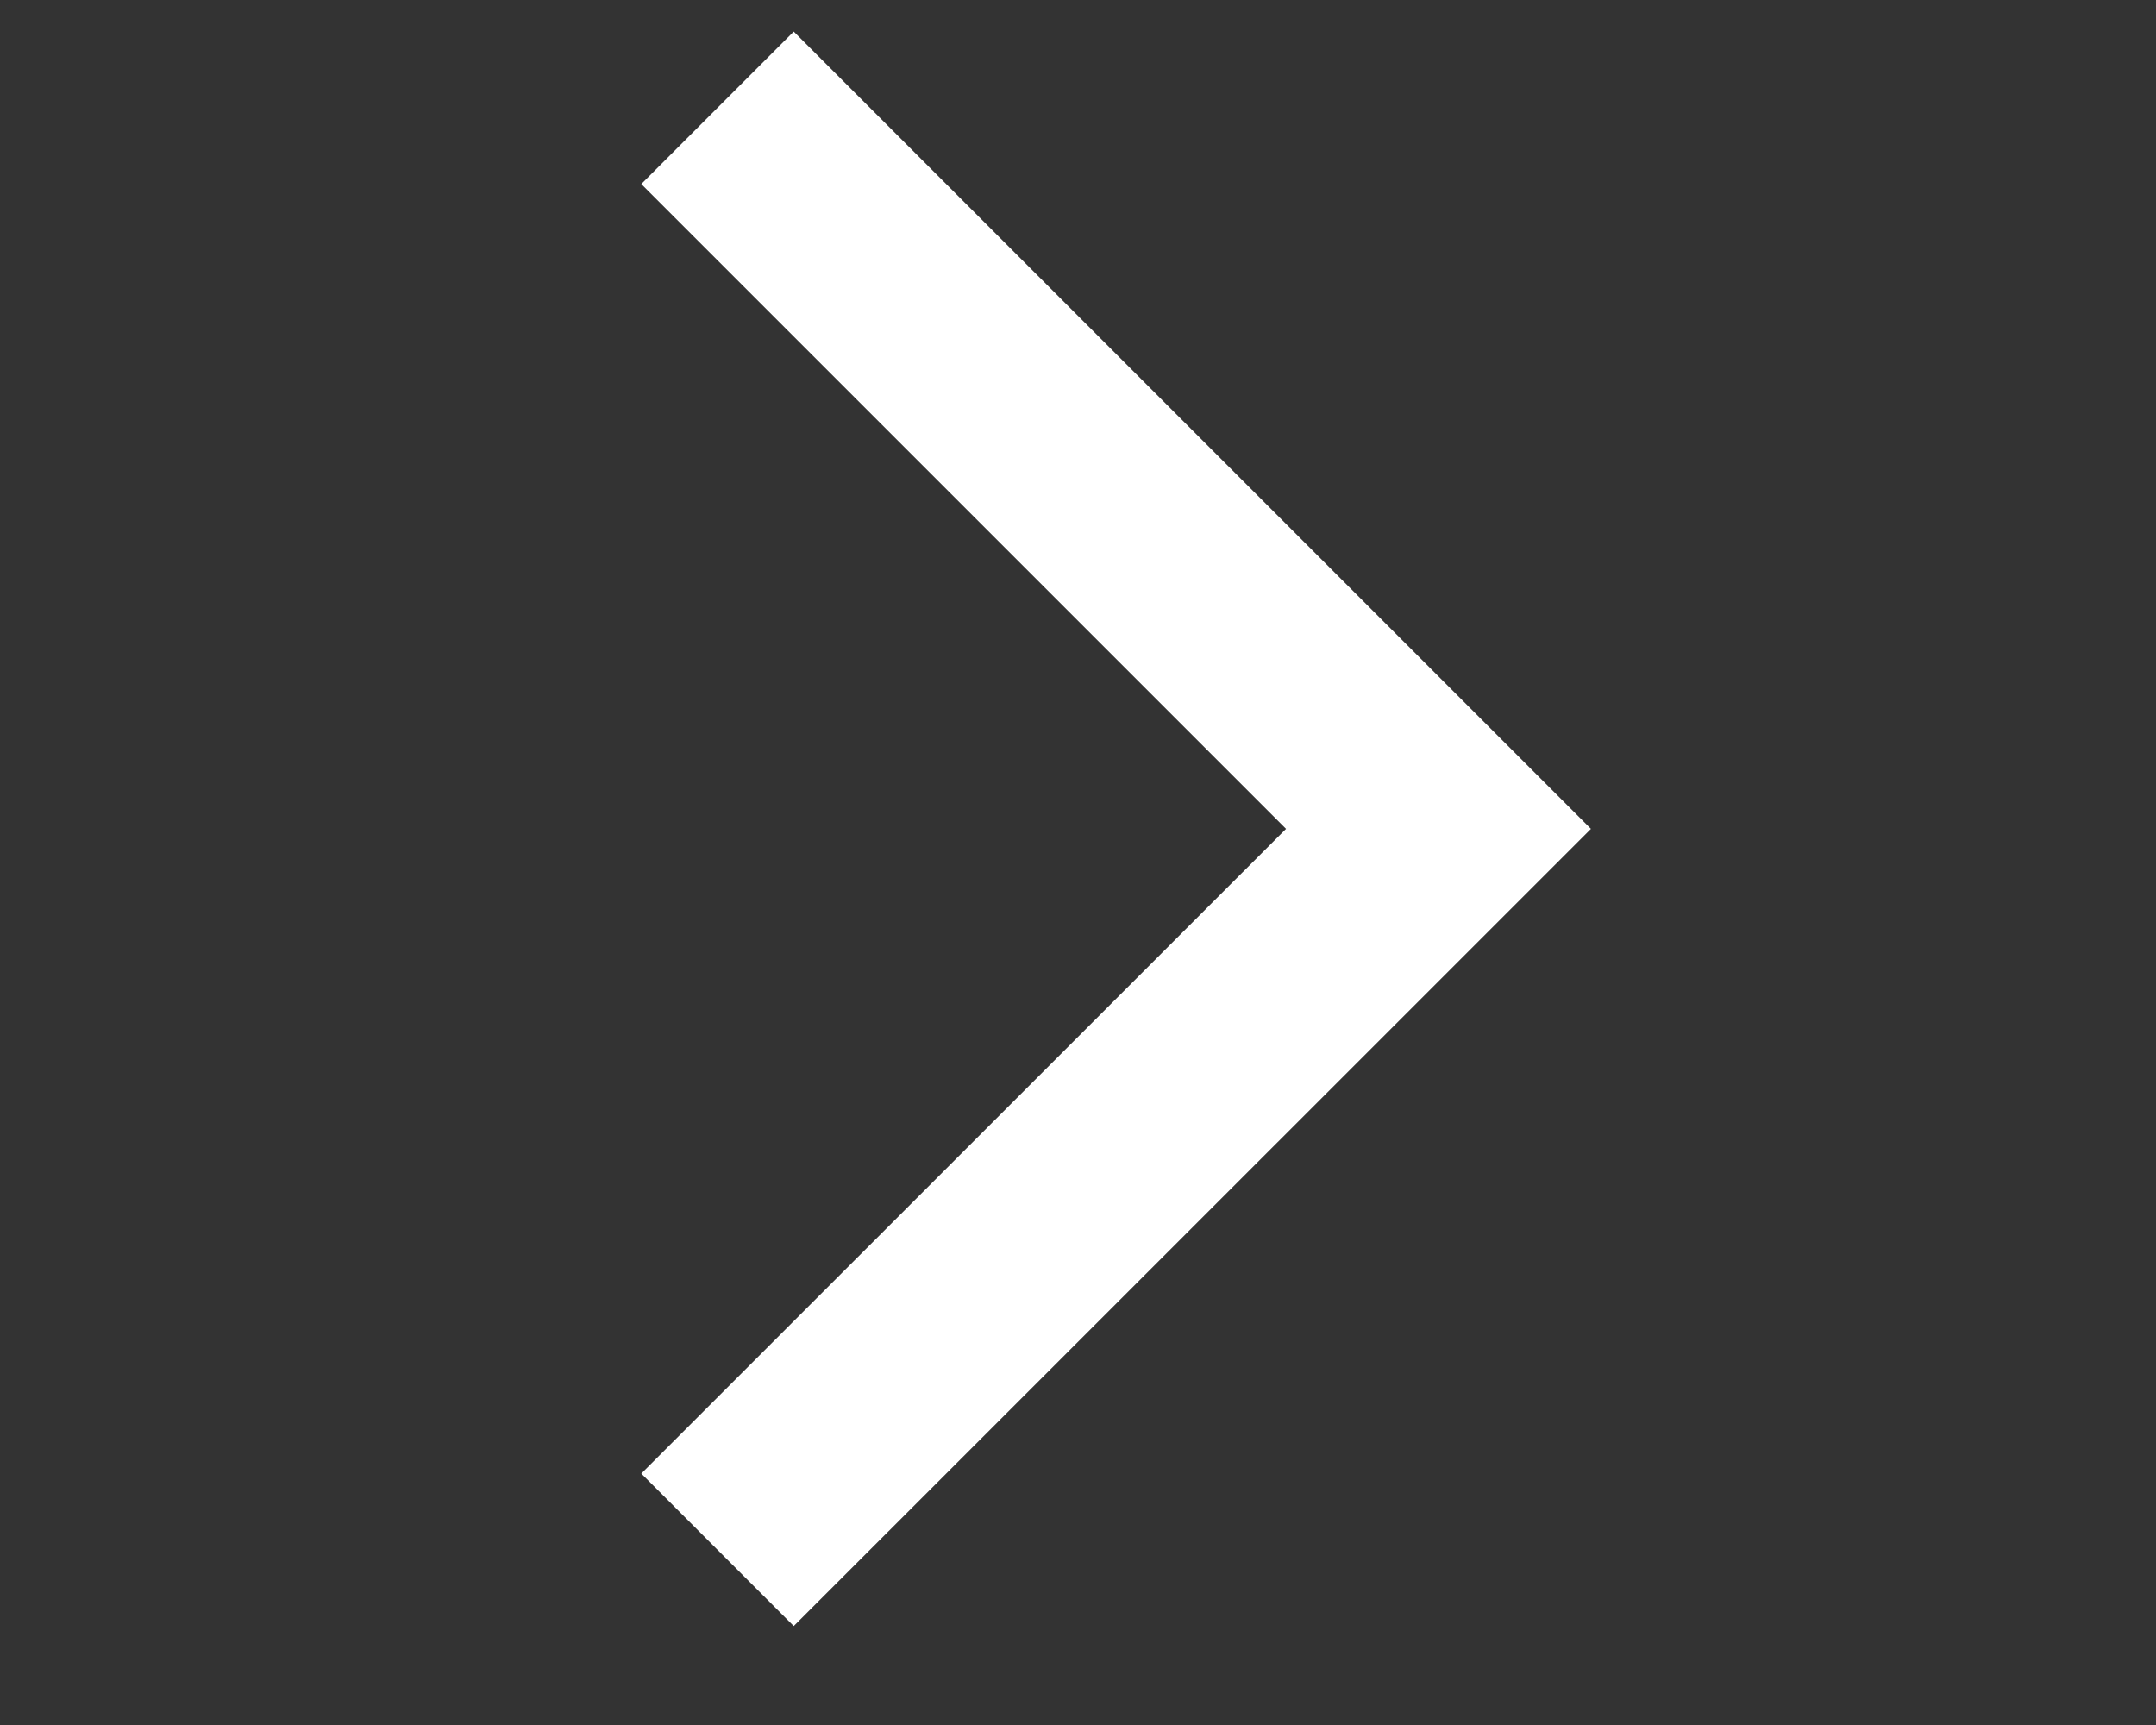
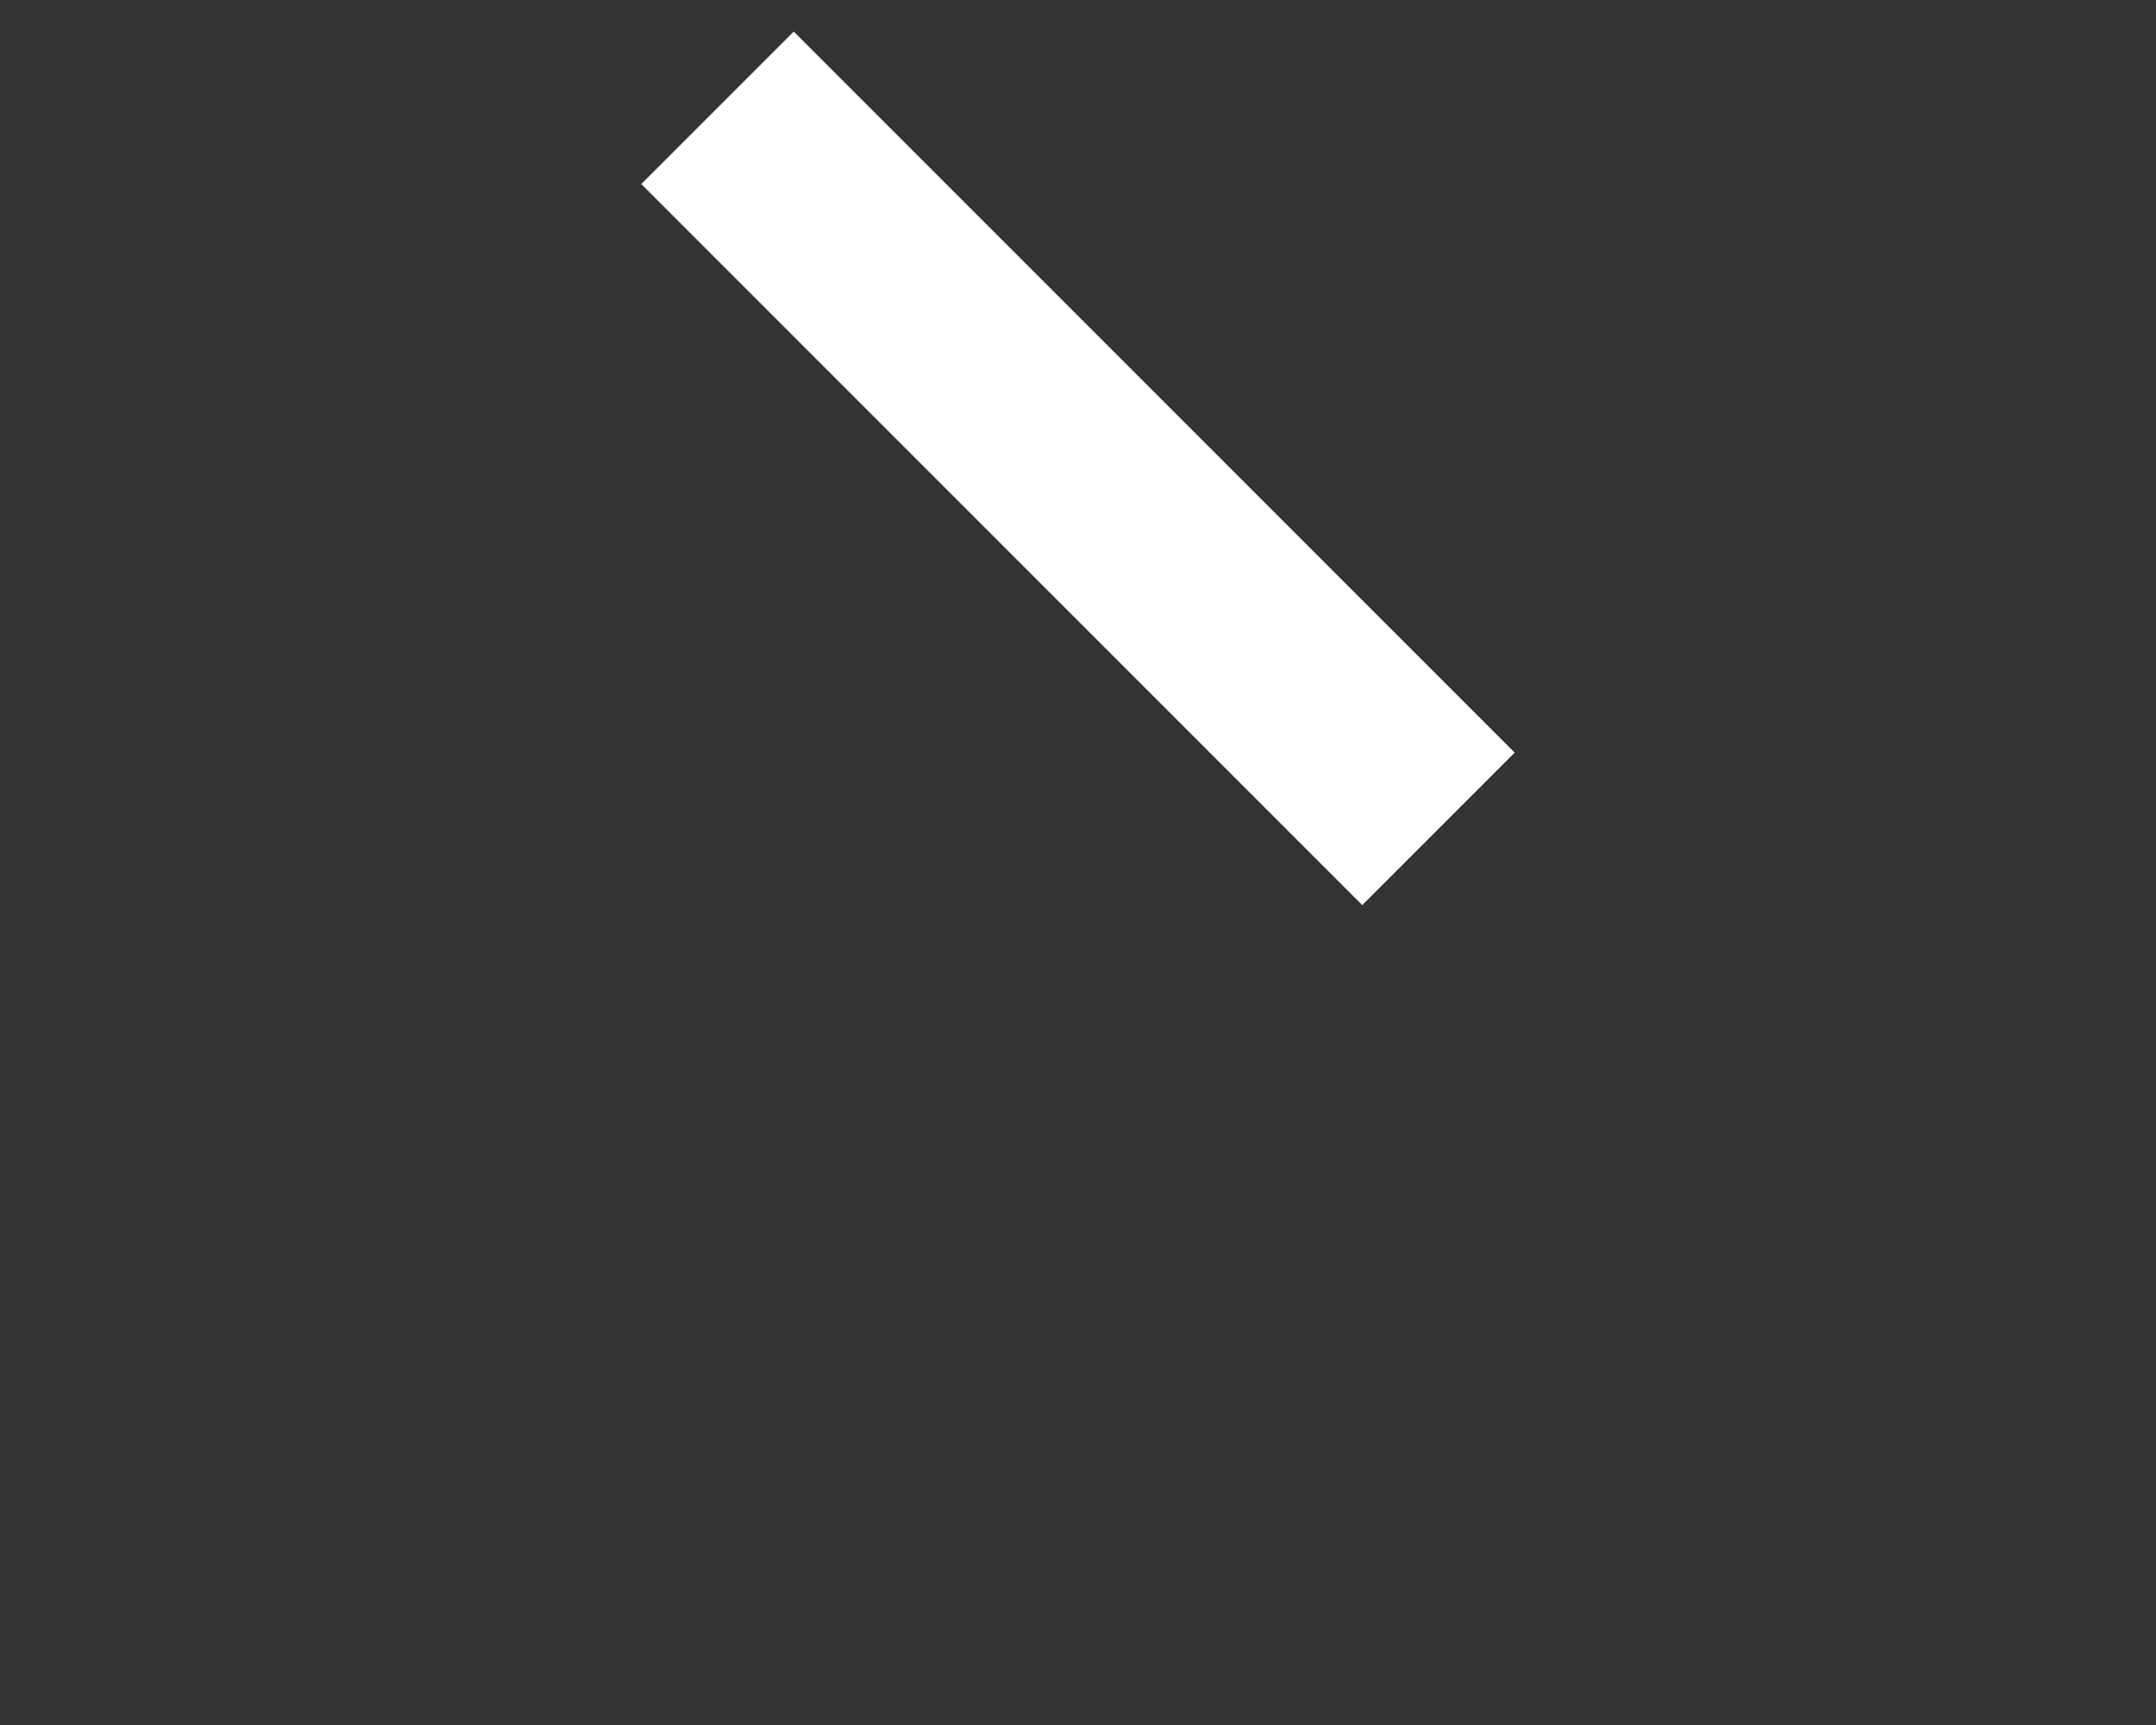
<svg xmlns="http://www.w3.org/2000/svg" width="20" height="16" viewBox="0 0 20 16" fill="none">
  <rect x="0" y="0" width="20" height="16" fill="#333333" stroke="none" />
  <g id="arrow">
-     <path id="Vector 1034" d="M6.656 1L13.344 7.688L6.656 14.375" stroke="white" stroke-width="2" />
+     <path id="Vector 1034" d="M6.656 1L13.344 7.688" stroke="white" stroke-width="2" />
  </g>
</svg>